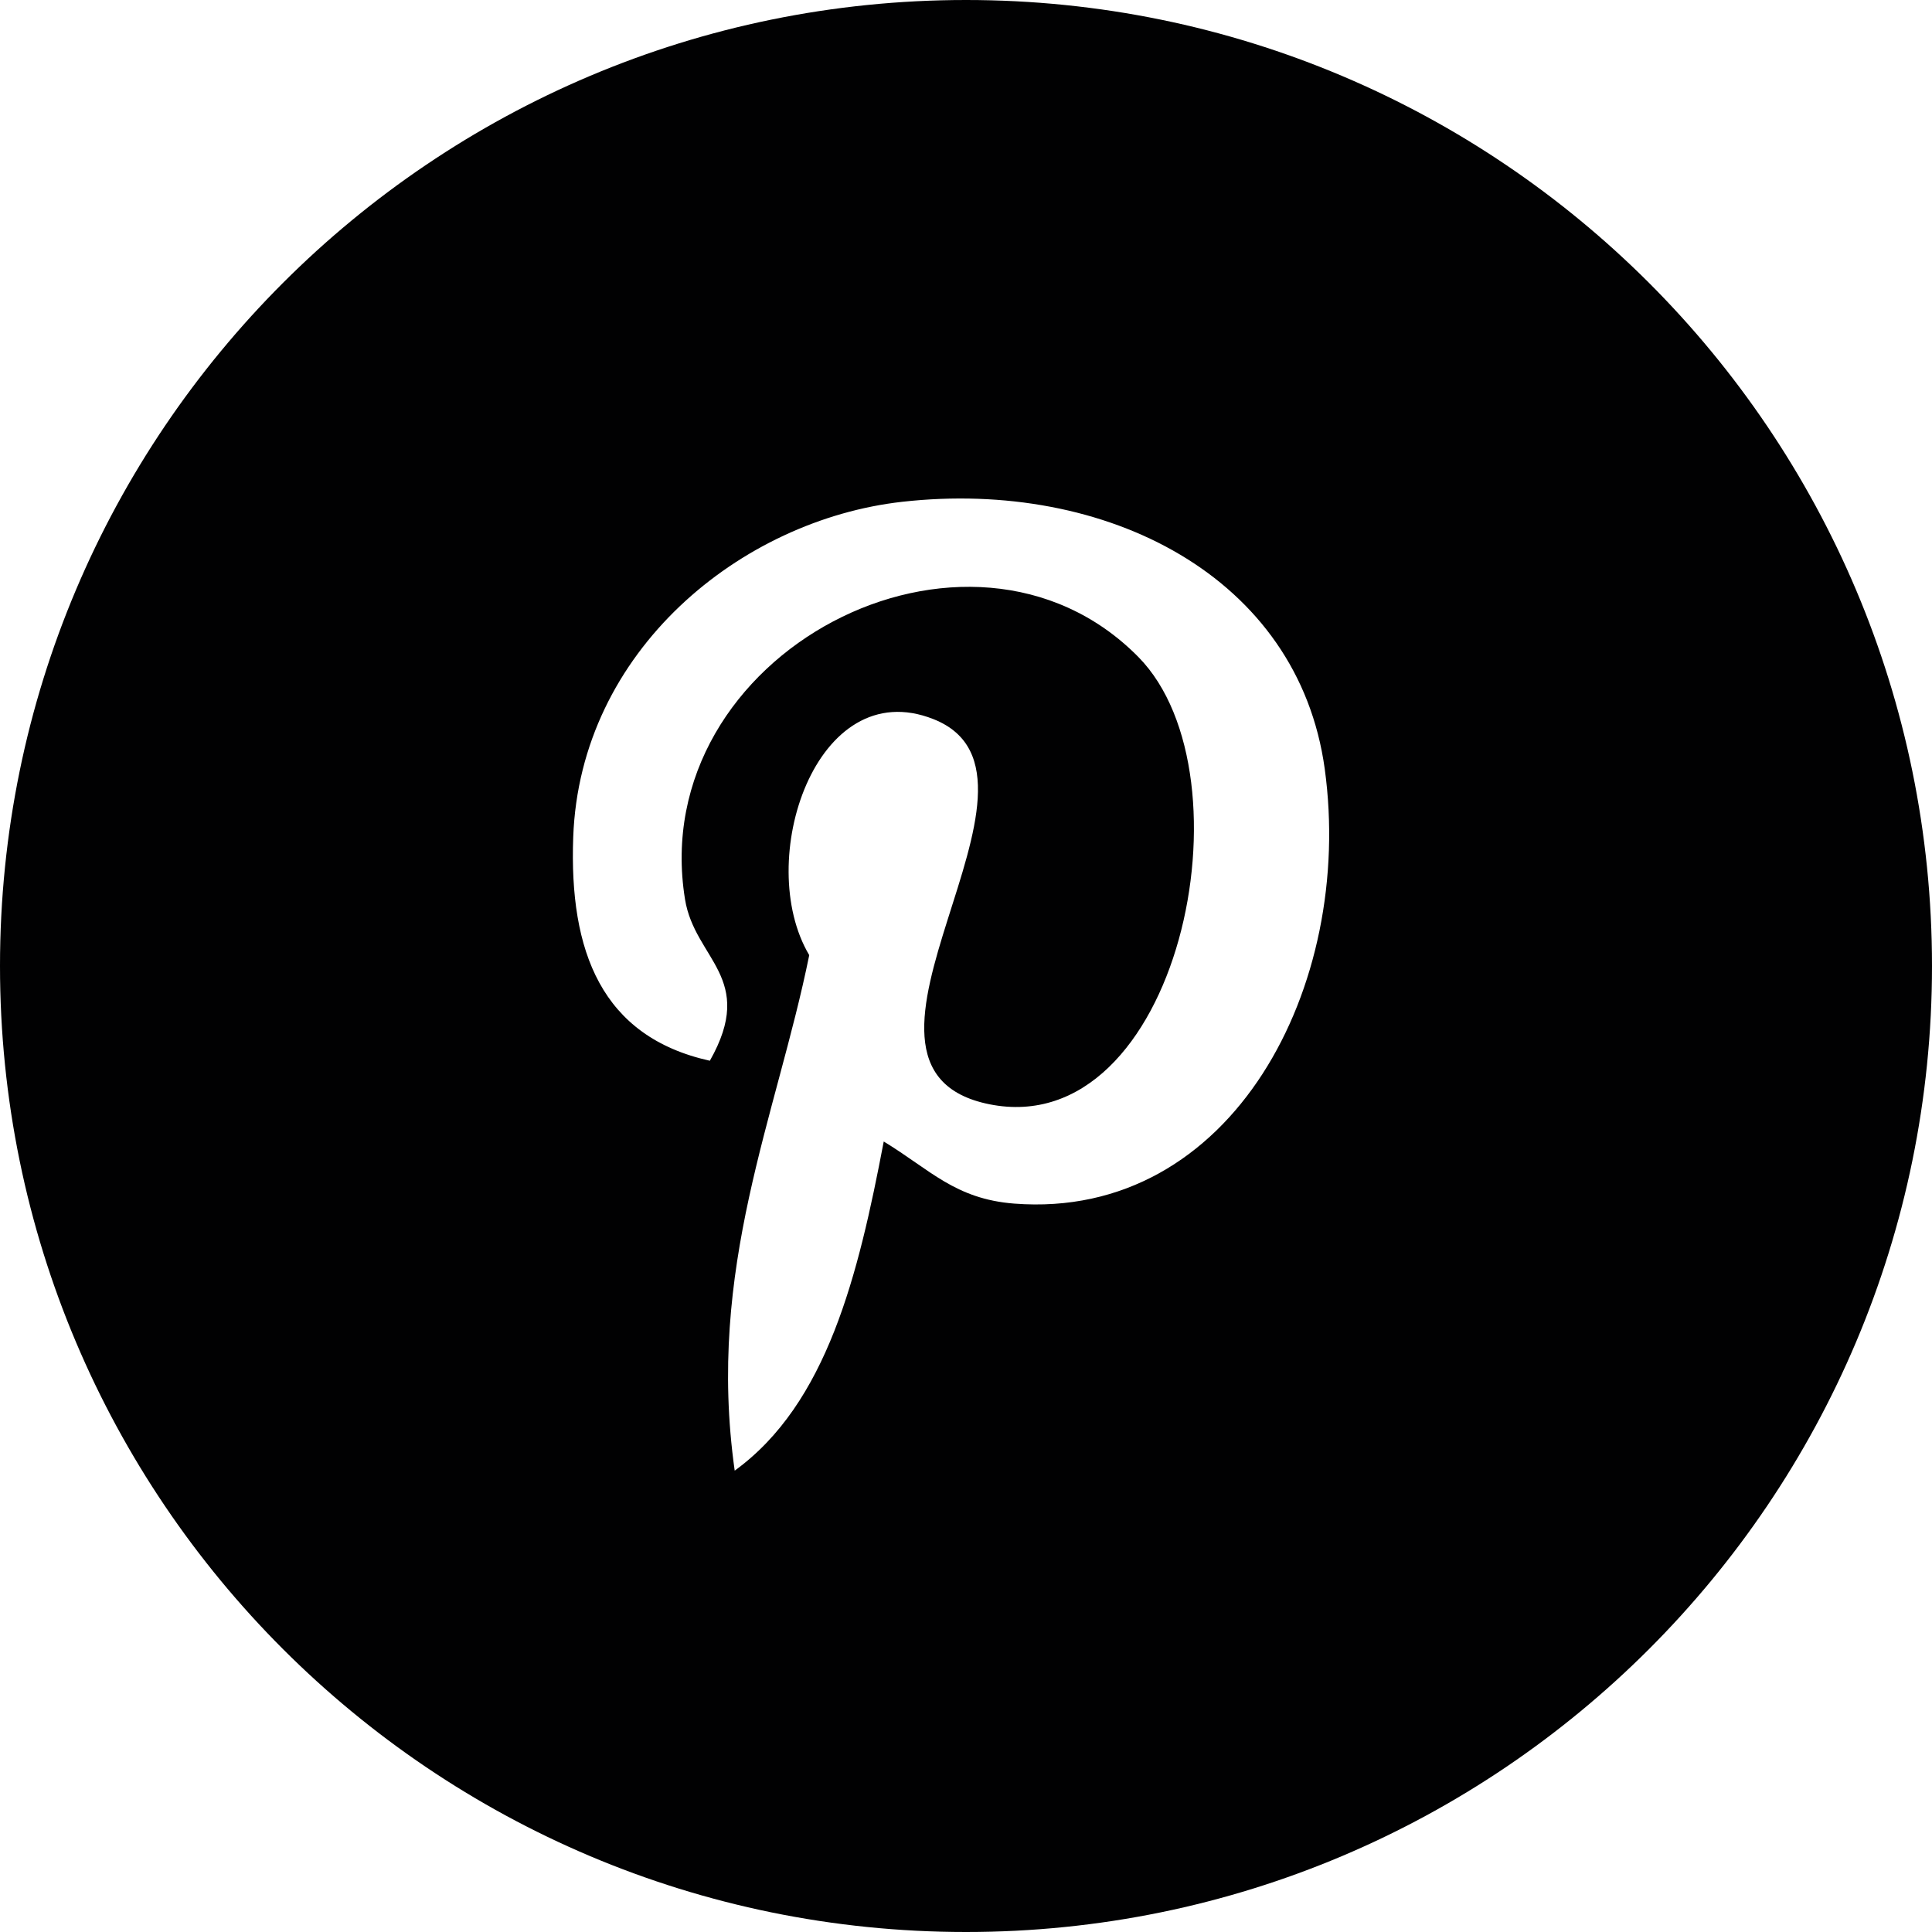
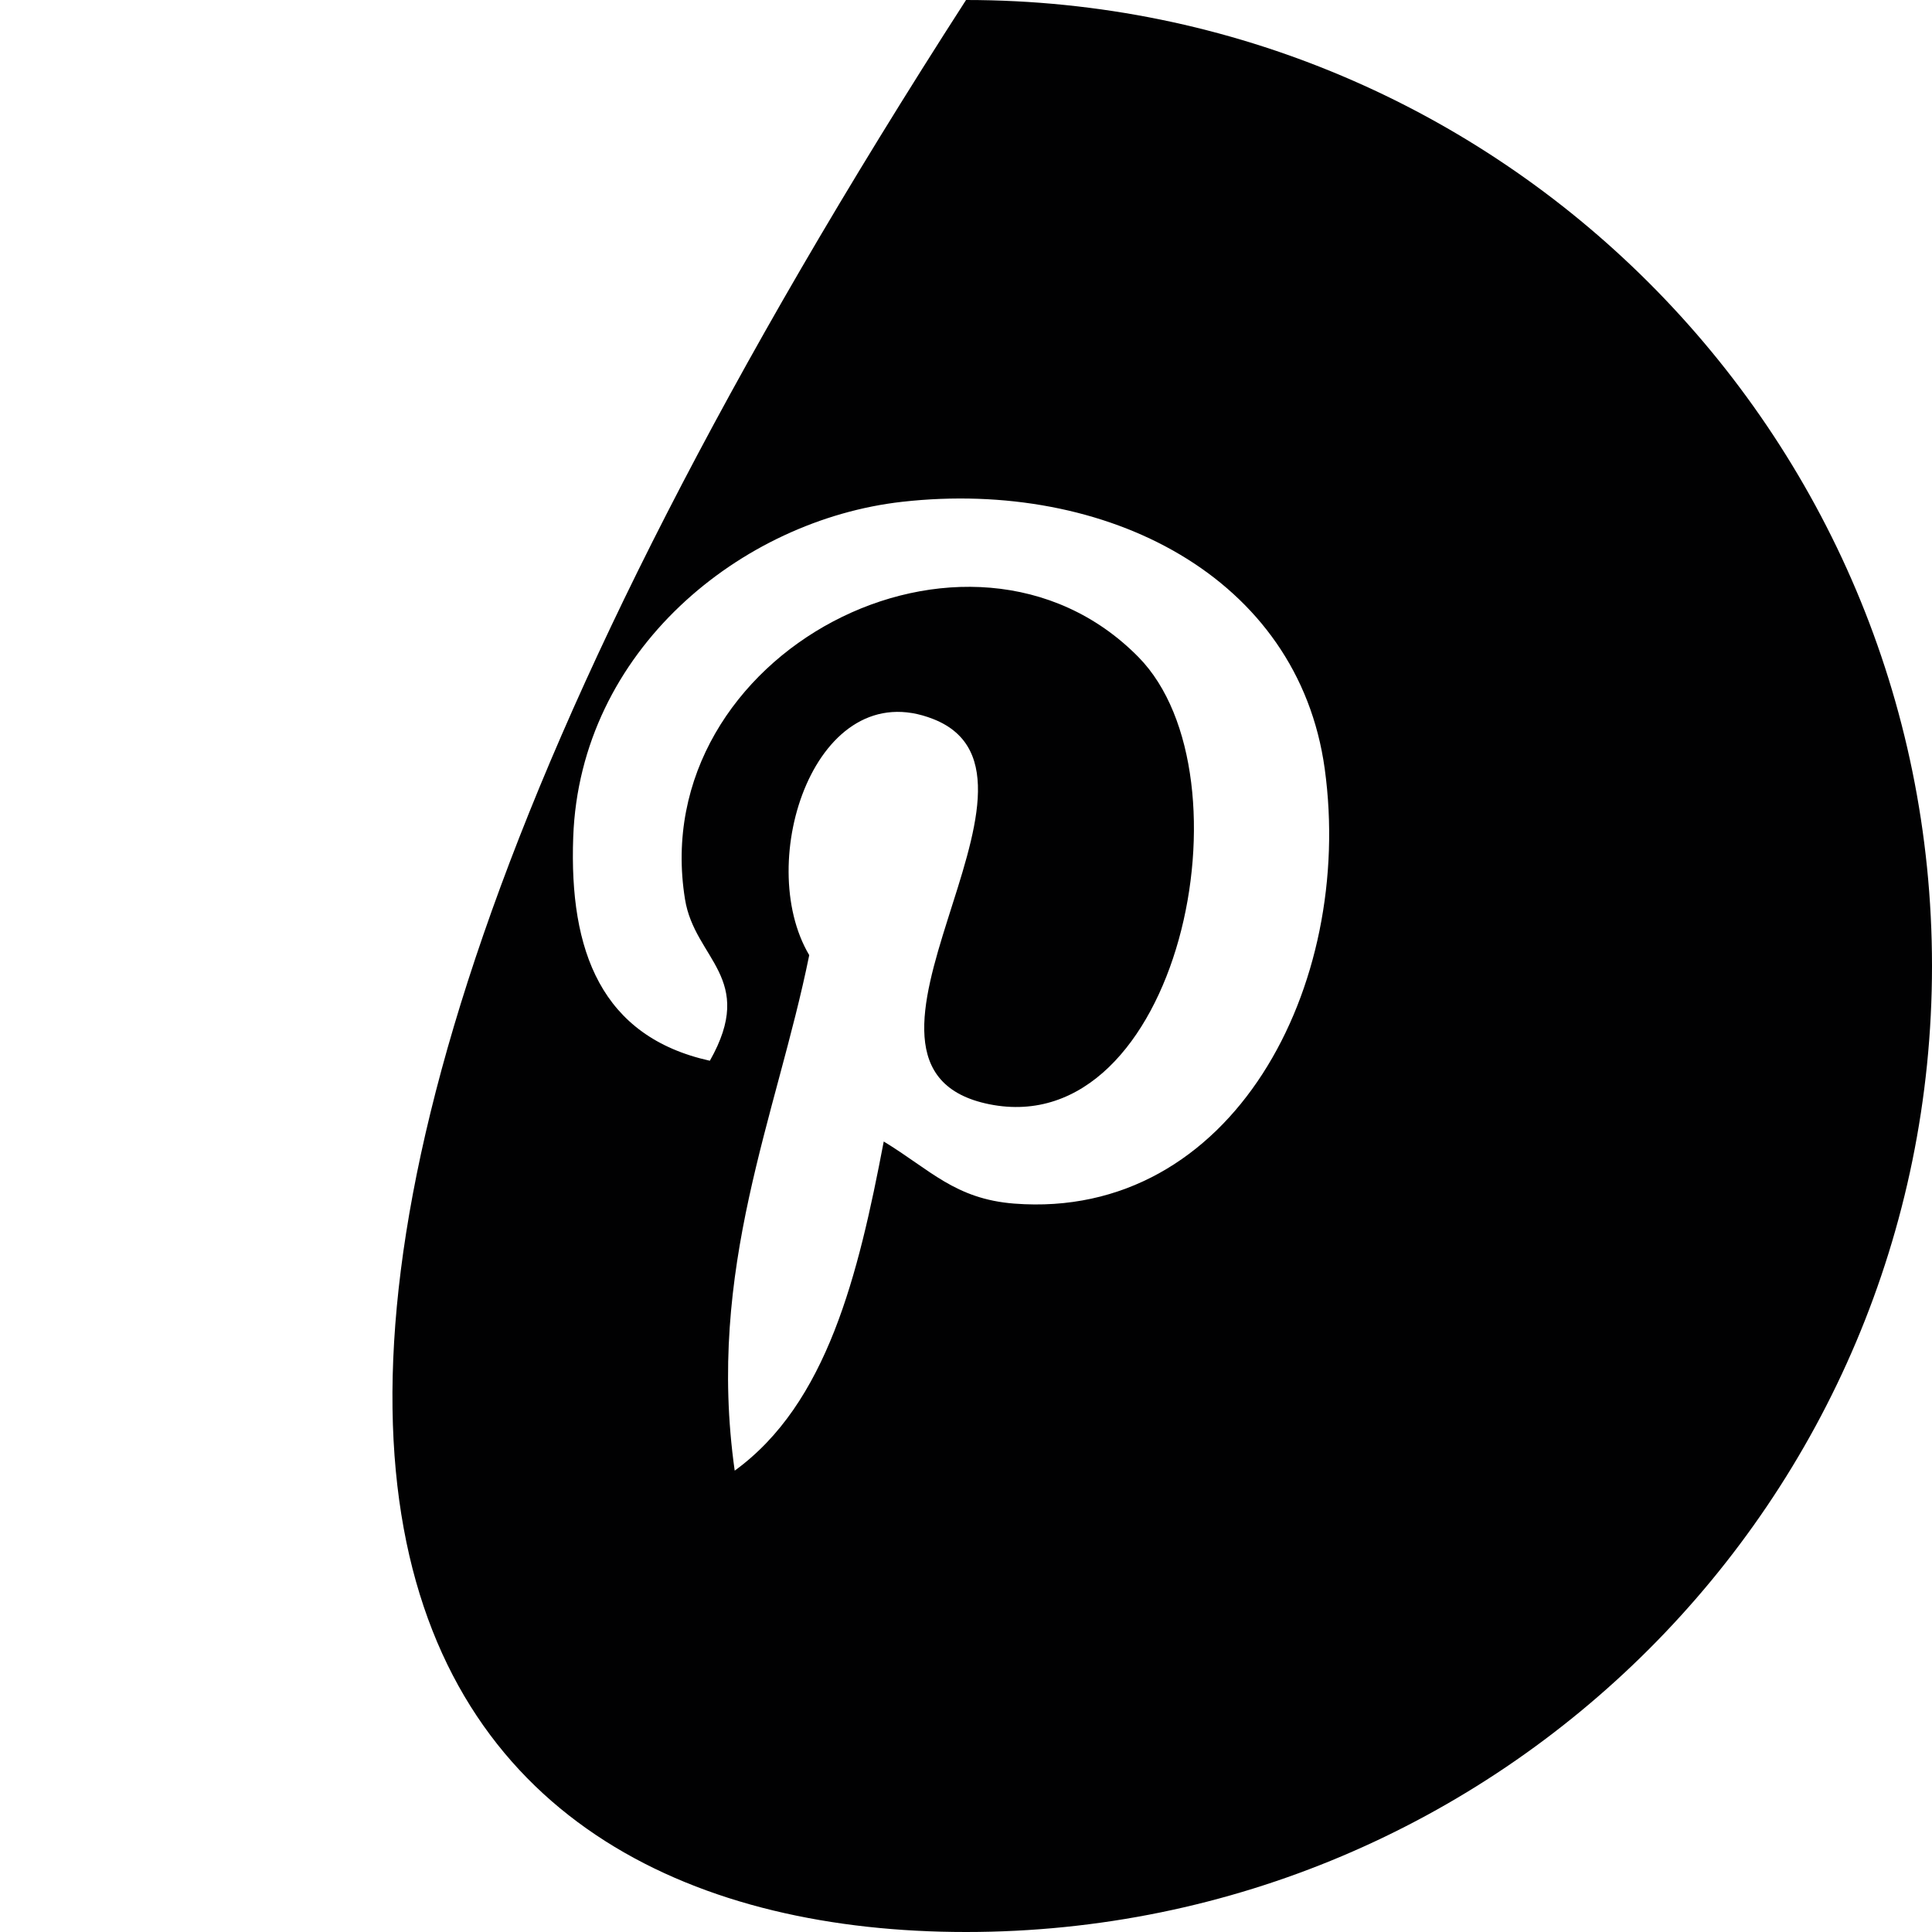
<svg xmlns="http://www.w3.org/2000/svg" width="50" height="50" viewBox="0 0 50 50" fill="none">
-   <path d="M25.001 0C11.193 0 0 11.193 0 24.999C0 38.807 11.193 50 25.001 50C38.807 50 50 38.807 50 24.999C50 11.193 38.807 0 25.001 0ZM26.247 31.149C24.715 31.029 24.072 30.271 22.871 29.542C22.212 33.005 21.404 36.325 19.014 38.06C18.276 32.824 20.097 28.893 20.943 24.719C19.501 22.292 21.116 17.407 24.158 18.611C27.899 20.092 20.917 27.635 25.604 28.578C30.498 29.561 32.496 20.086 29.462 17.004C25.078 12.555 16.697 16.903 17.728 23.273C17.978 24.831 19.588 25.303 18.371 27.452C15.565 26.83 14.727 24.617 14.835 21.665C15.009 16.836 19.174 13.454 23.353 12.986C28.639 12.394 33.599 14.926 34.284 19.898C35.055 25.509 31.899 31.586 26.247 31.149Z" fill="#010102" />
+   <path d="M25.001 0C0 38.807 11.193 50 25.001 50C38.807 50 50 38.807 50 24.999C50 11.193 38.807 0 25.001 0ZM26.247 31.149C24.715 31.029 24.072 30.271 22.871 29.542C22.212 33.005 21.404 36.325 19.014 38.06C18.276 32.824 20.097 28.893 20.943 24.719C19.501 22.292 21.116 17.407 24.158 18.611C27.899 20.092 20.917 27.635 25.604 28.578C30.498 29.561 32.496 20.086 29.462 17.004C25.078 12.555 16.697 16.903 17.728 23.273C17.978 24.831 19.588 25.303 18.371 27.452C15.565 26.83 14.727 24.617 14.835 21.665C15.009 16.836 19.174 13.454 23.353 12.986C28.639 12.394 33.599 14.926 34.284 19.898C35.055 25.509 31.899 31.586 26.247 31.149Z" fill="#010102" />
</svg>